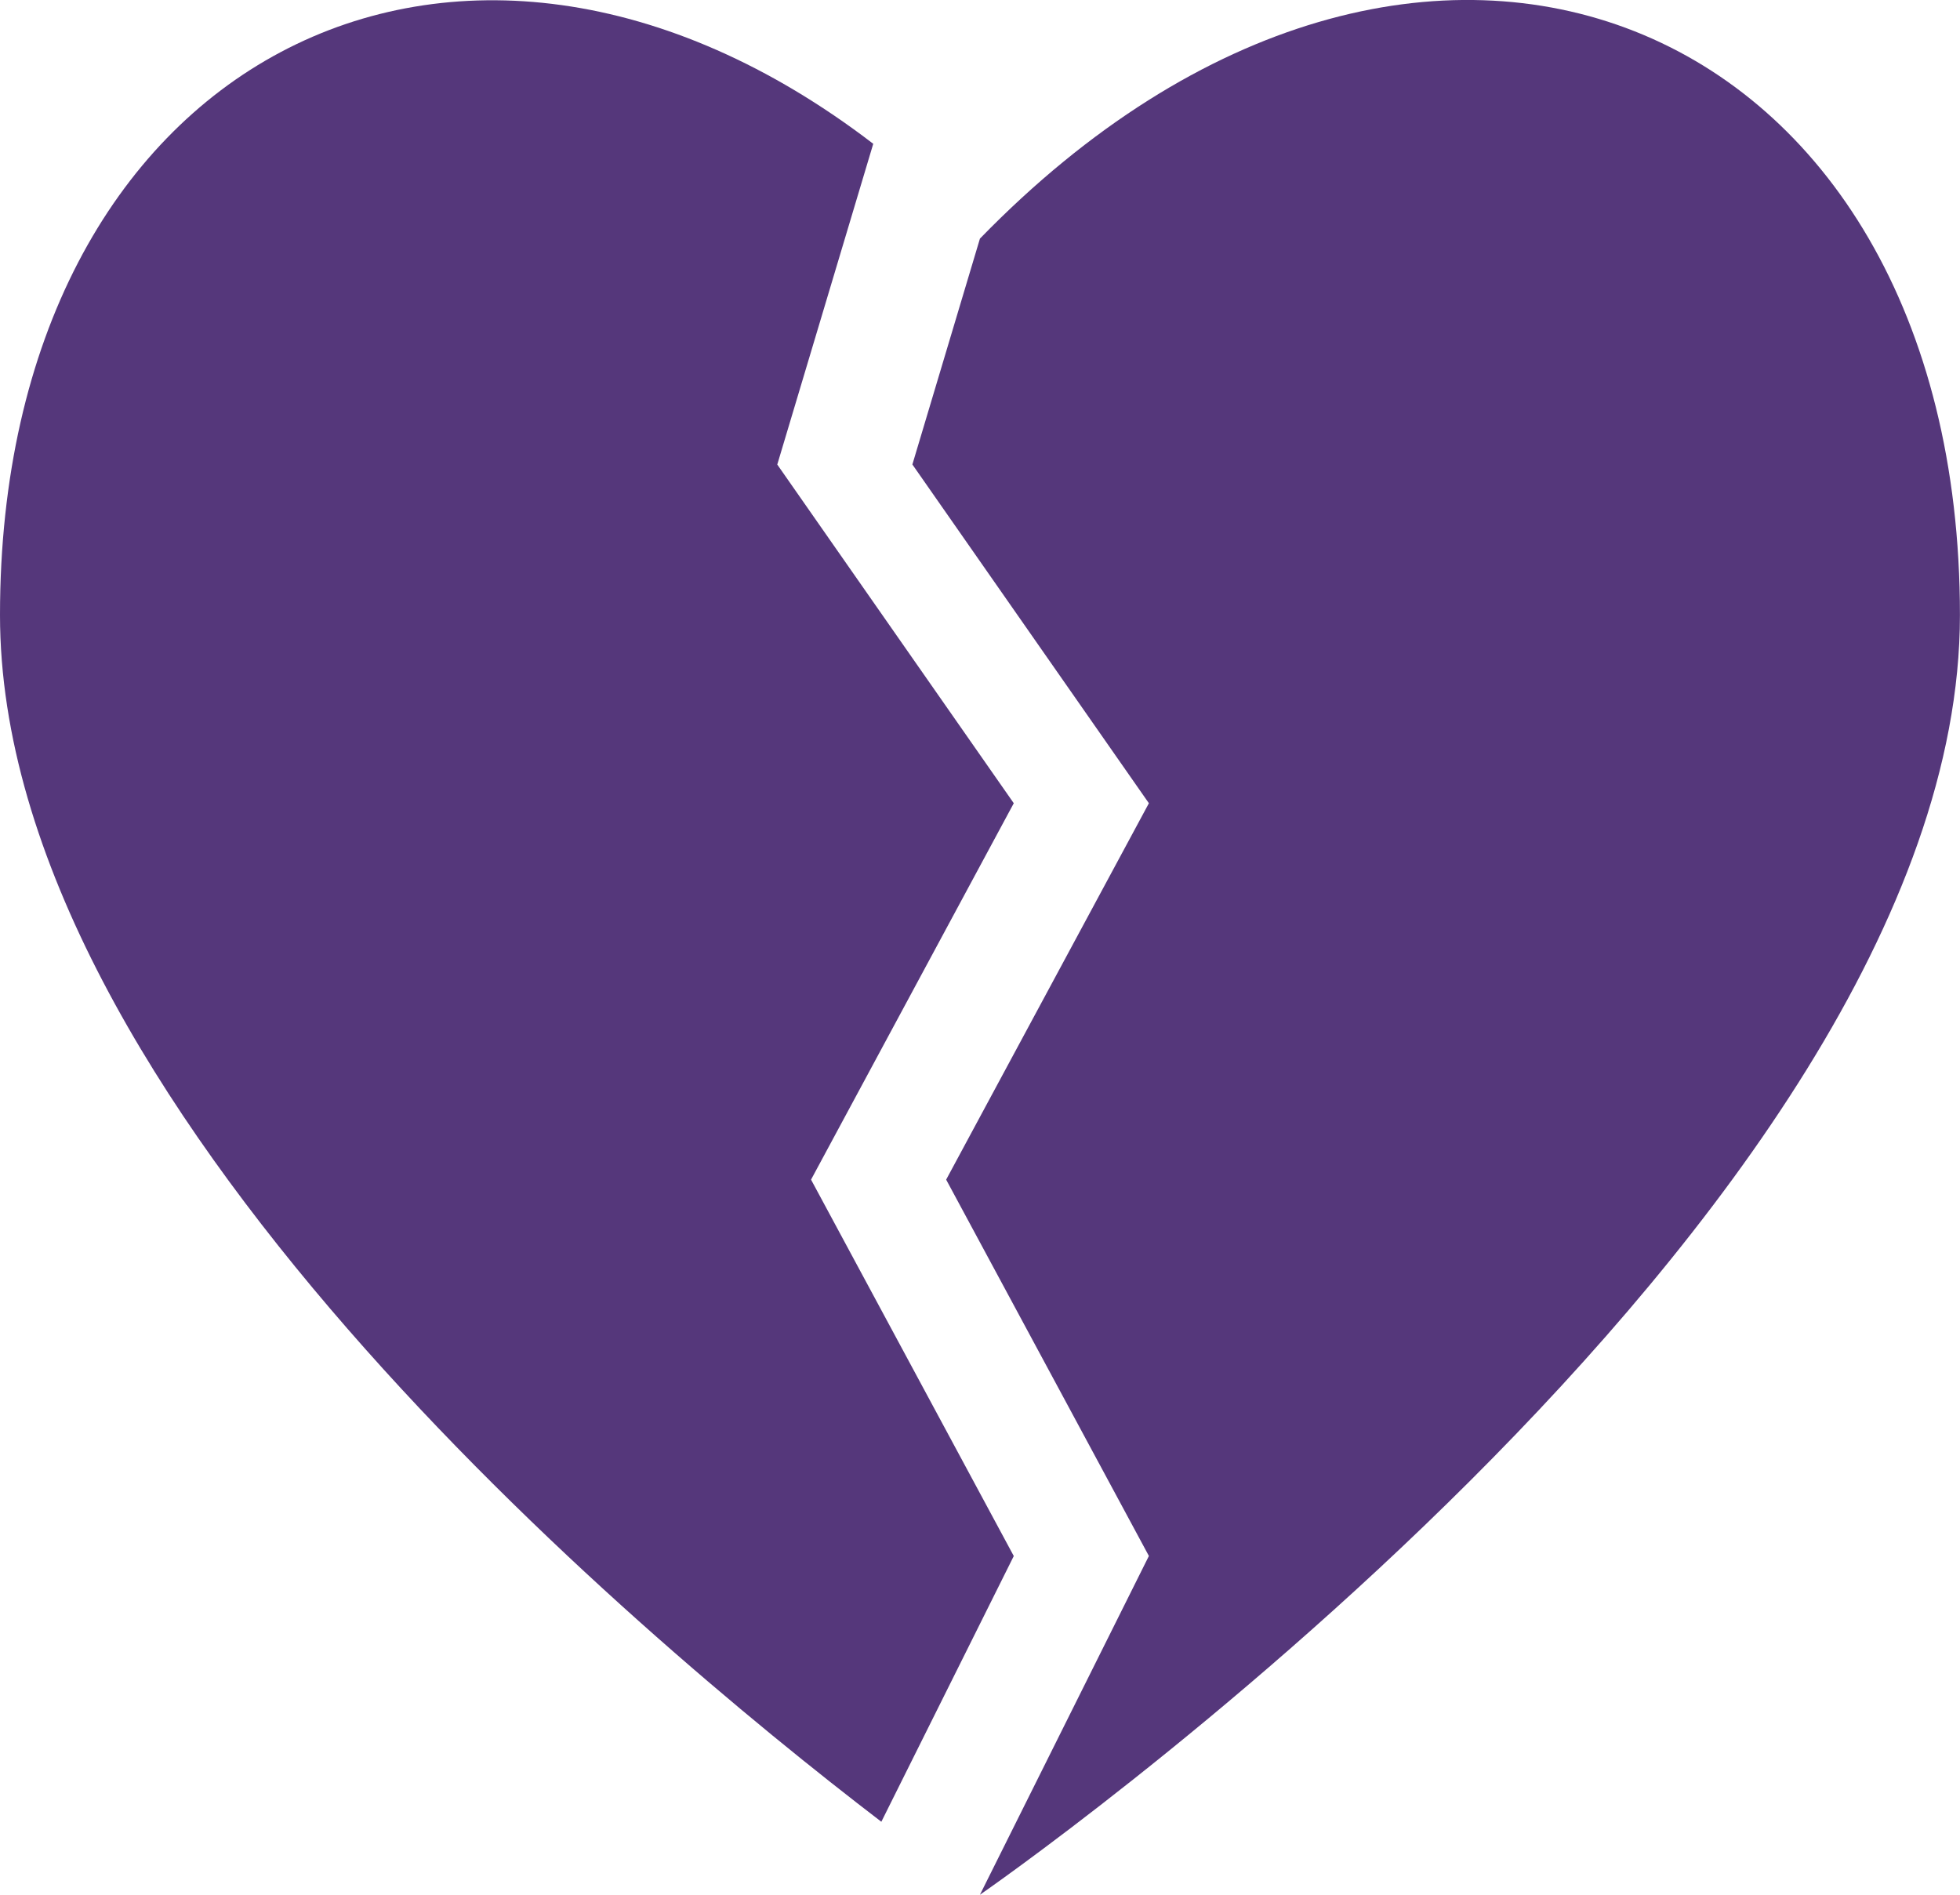
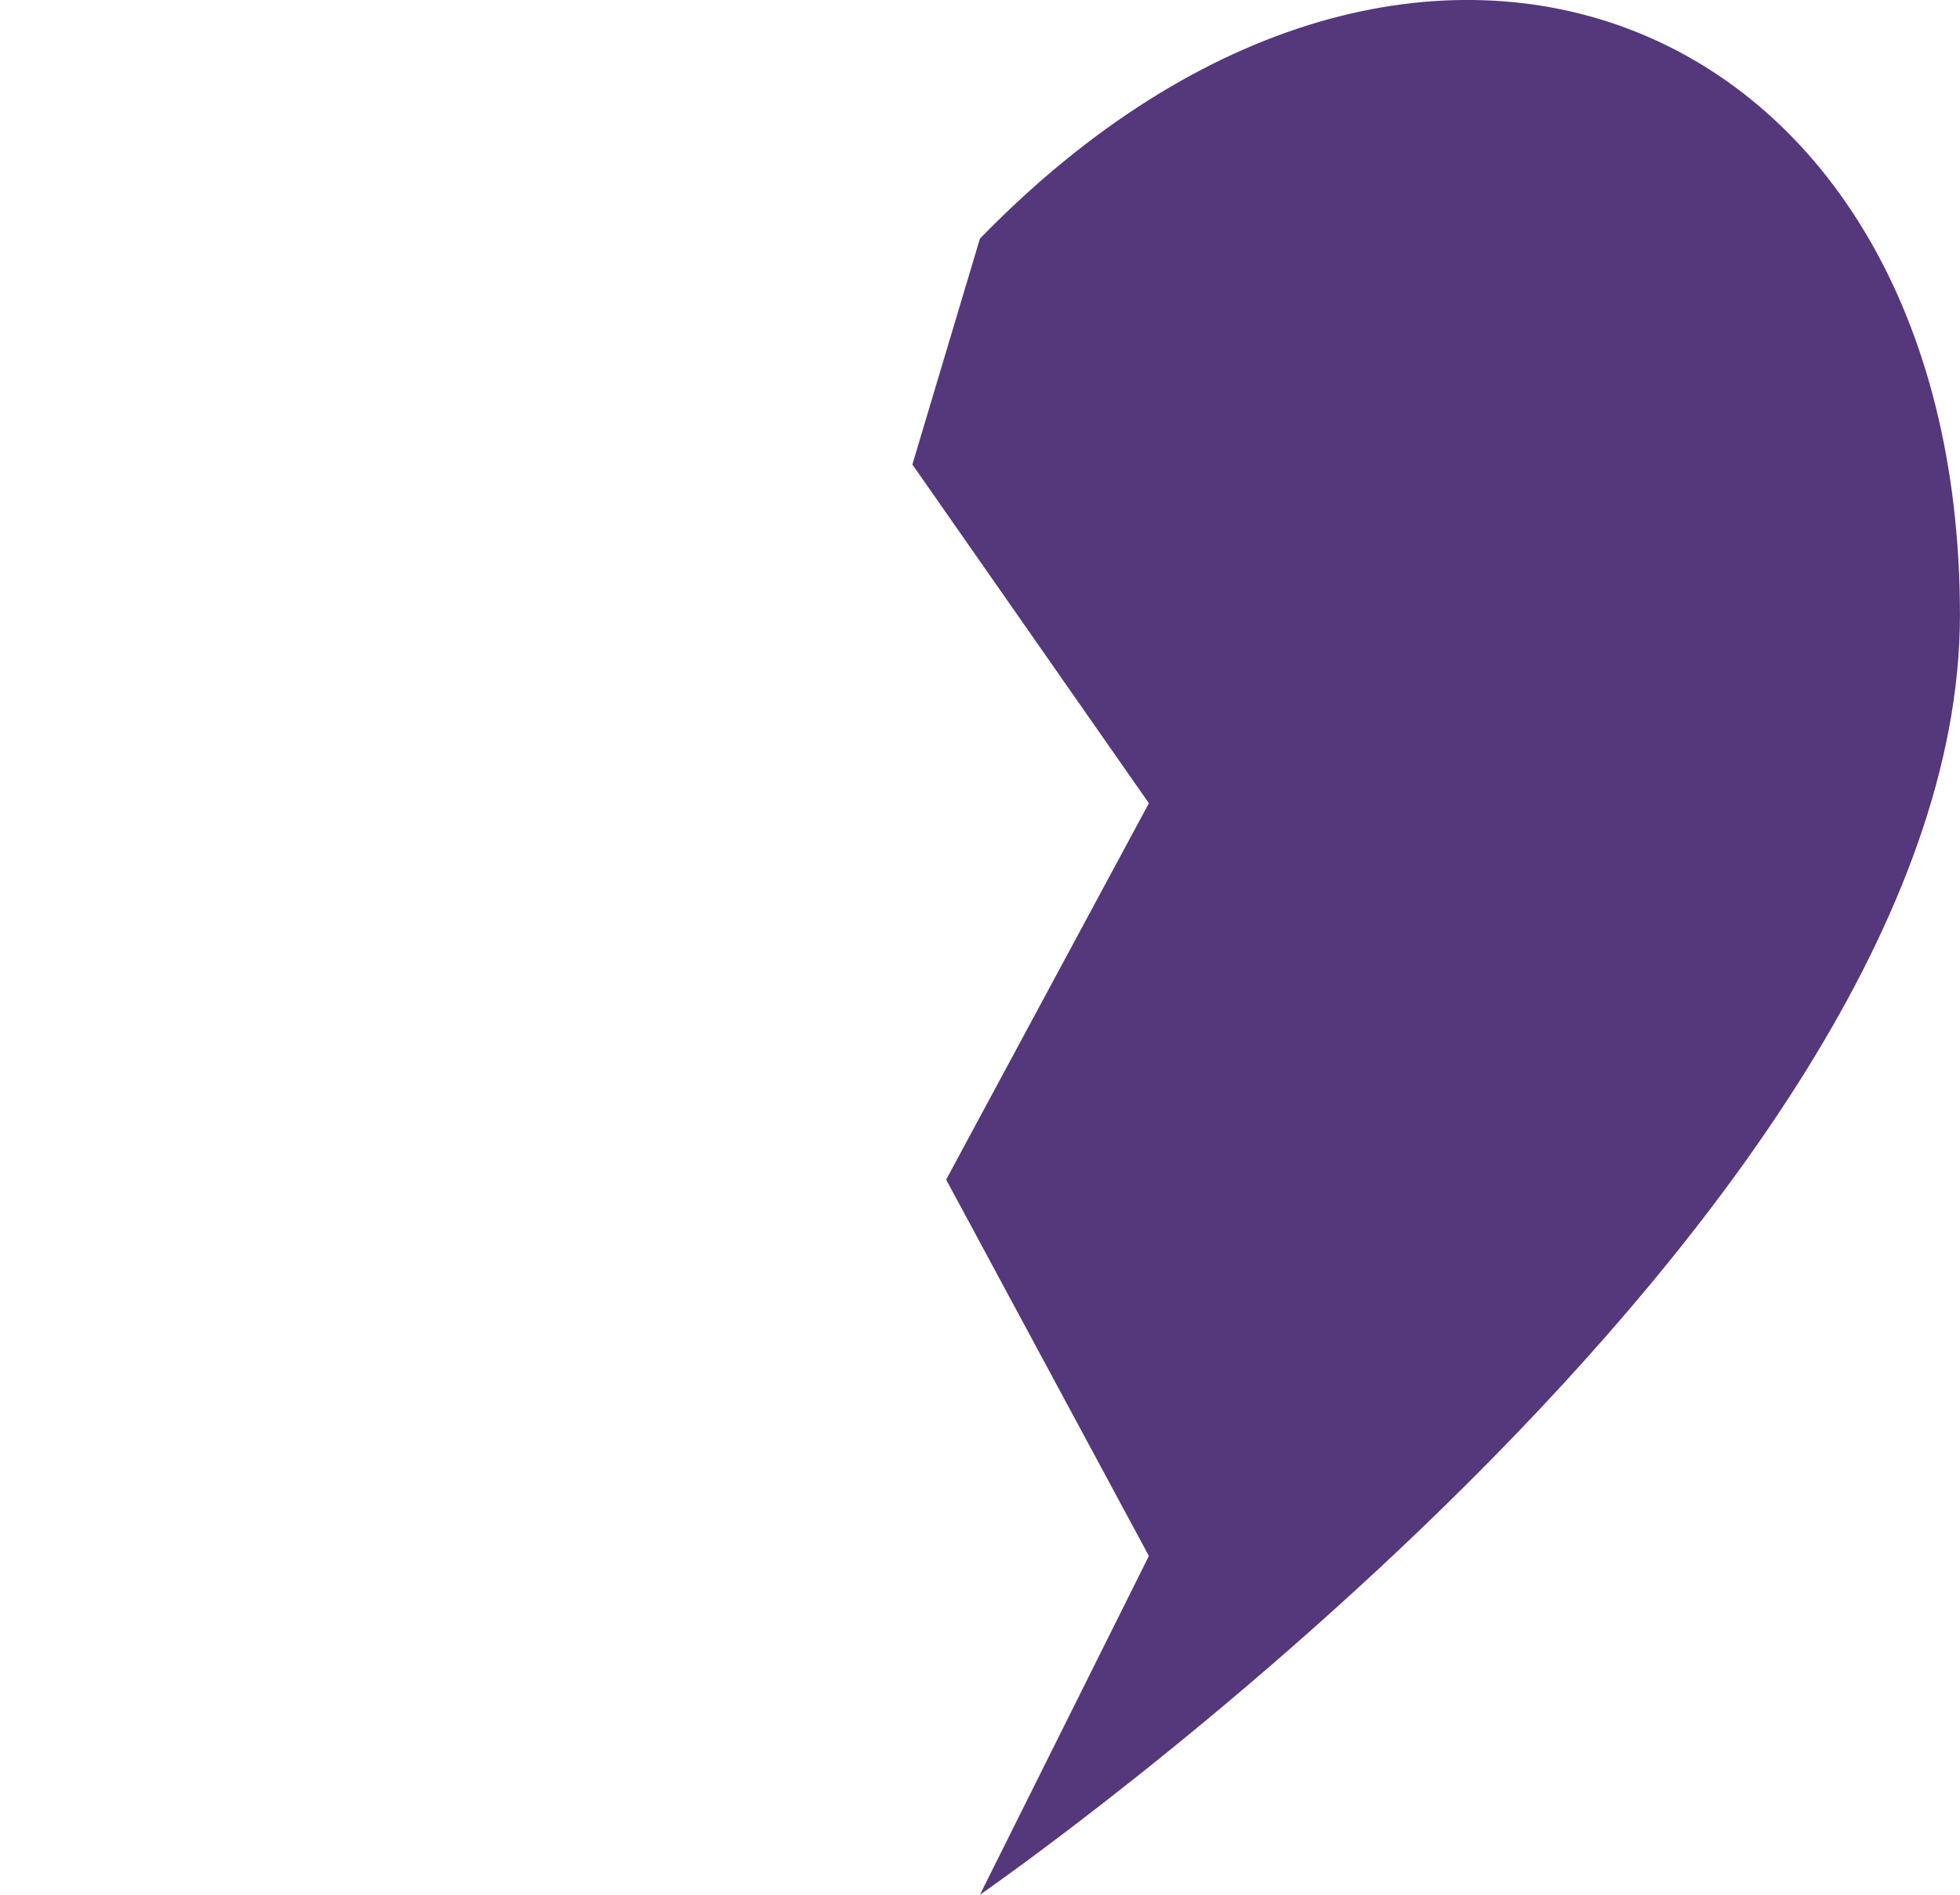
<svg xmlns="http://www.w3.org/2000/svg" width="30" height="29" viewBox="0 0 30 29" fill="none">
-   <path d="M12.414 18.055L15.517 12.294L11.897 7.11L13.366 2.201C7.009 -2.672 0 0.923 0 9.414C0 16.828 9.688 24.974 13.49 27.883L15.517 23.816L12.414 18.055Z" fill="#55377B" />
  <path d="M14.999 3.652L13.965 7.109L17.585 12.294L14.482 18.055L17.585 23.815L14.999 29C14.999 29 29.999 18.642 29.999 9.413C29.999 0.184 21.724 -3.261 14.999 3.652Z" fill="#55377B" />
</svg>